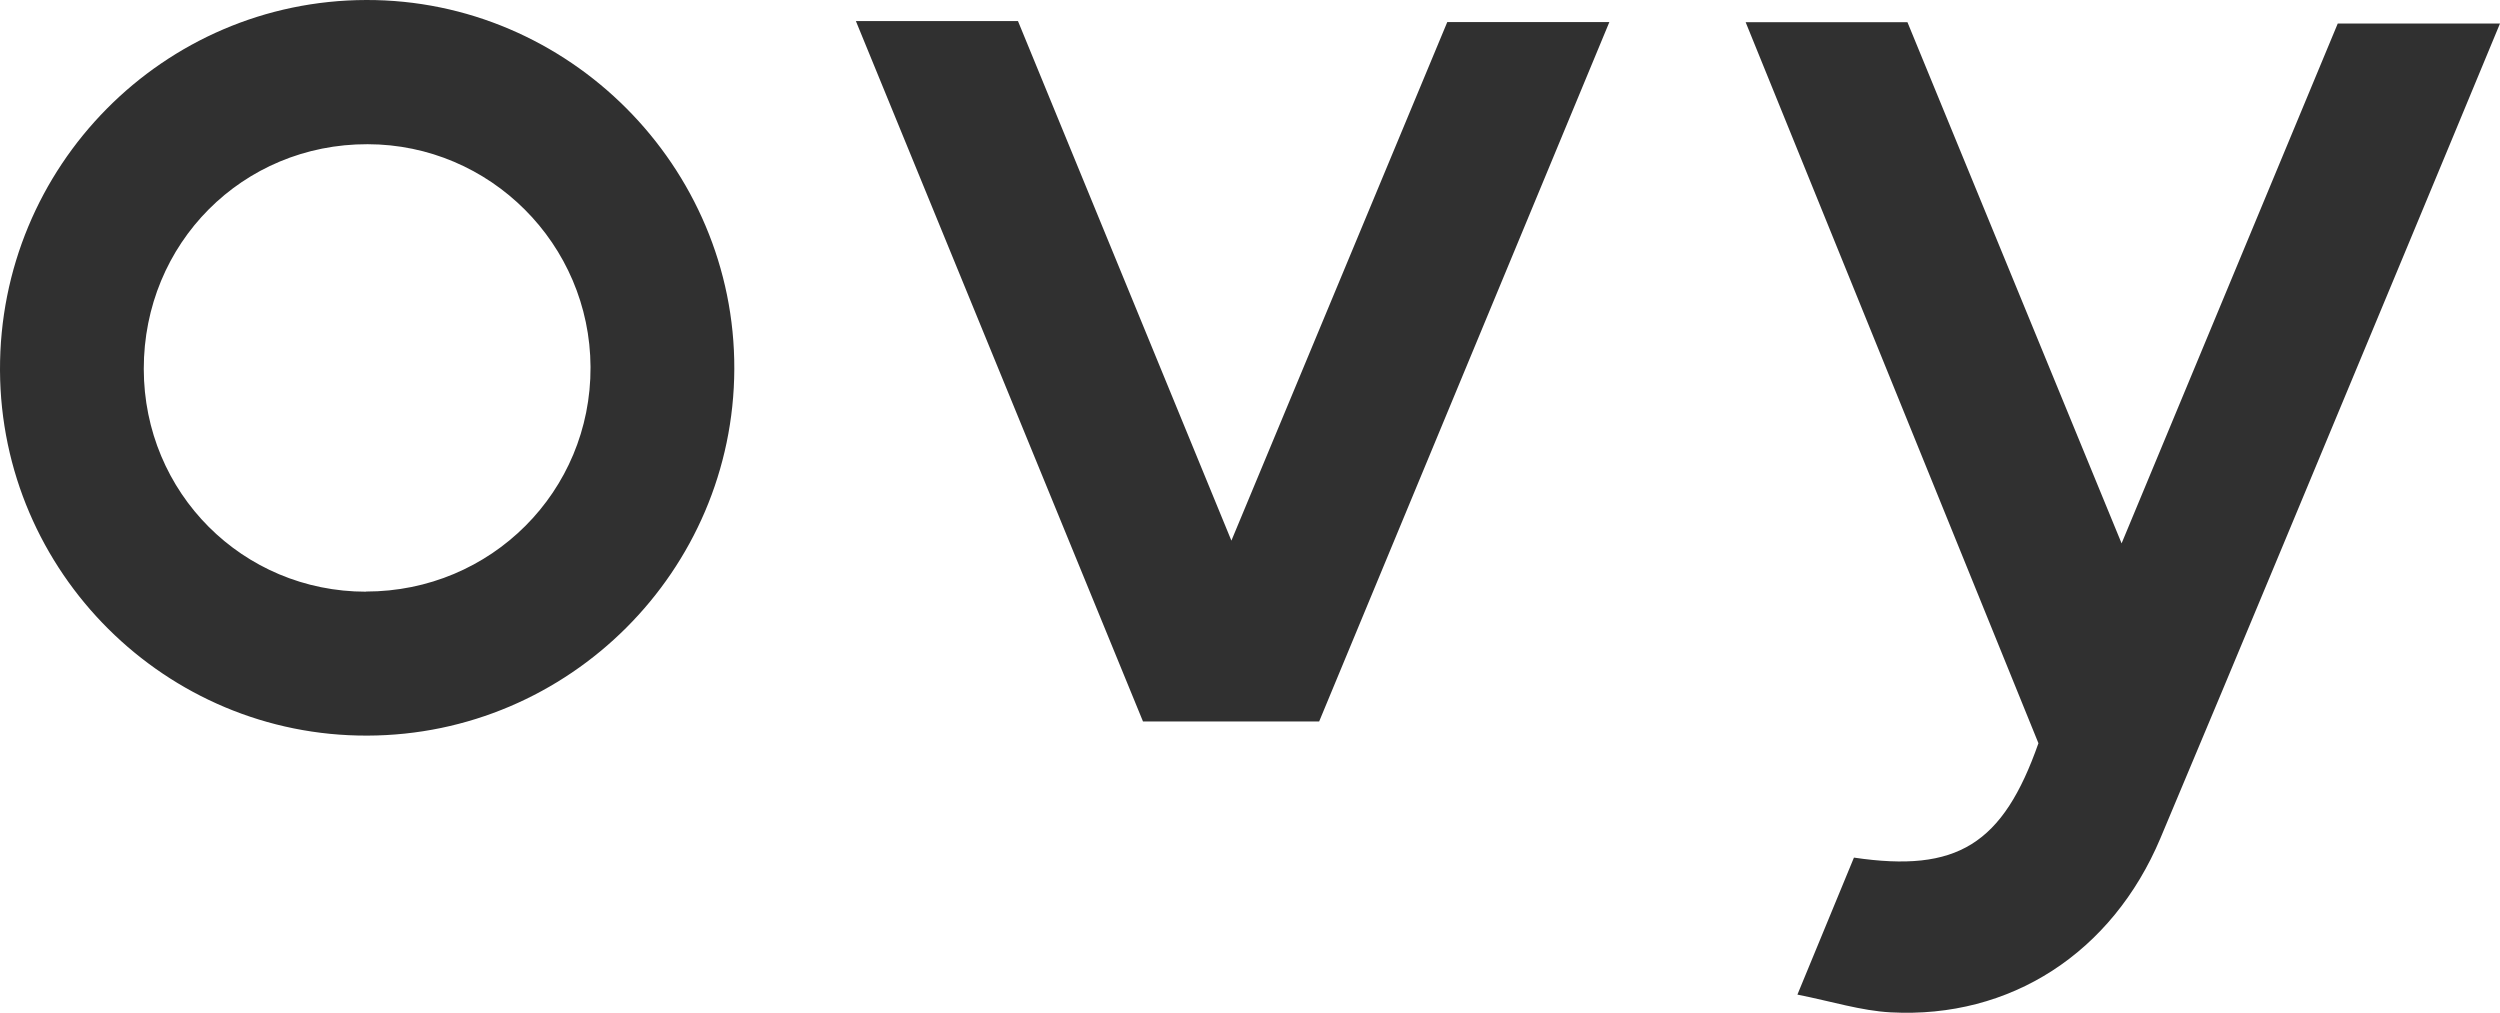
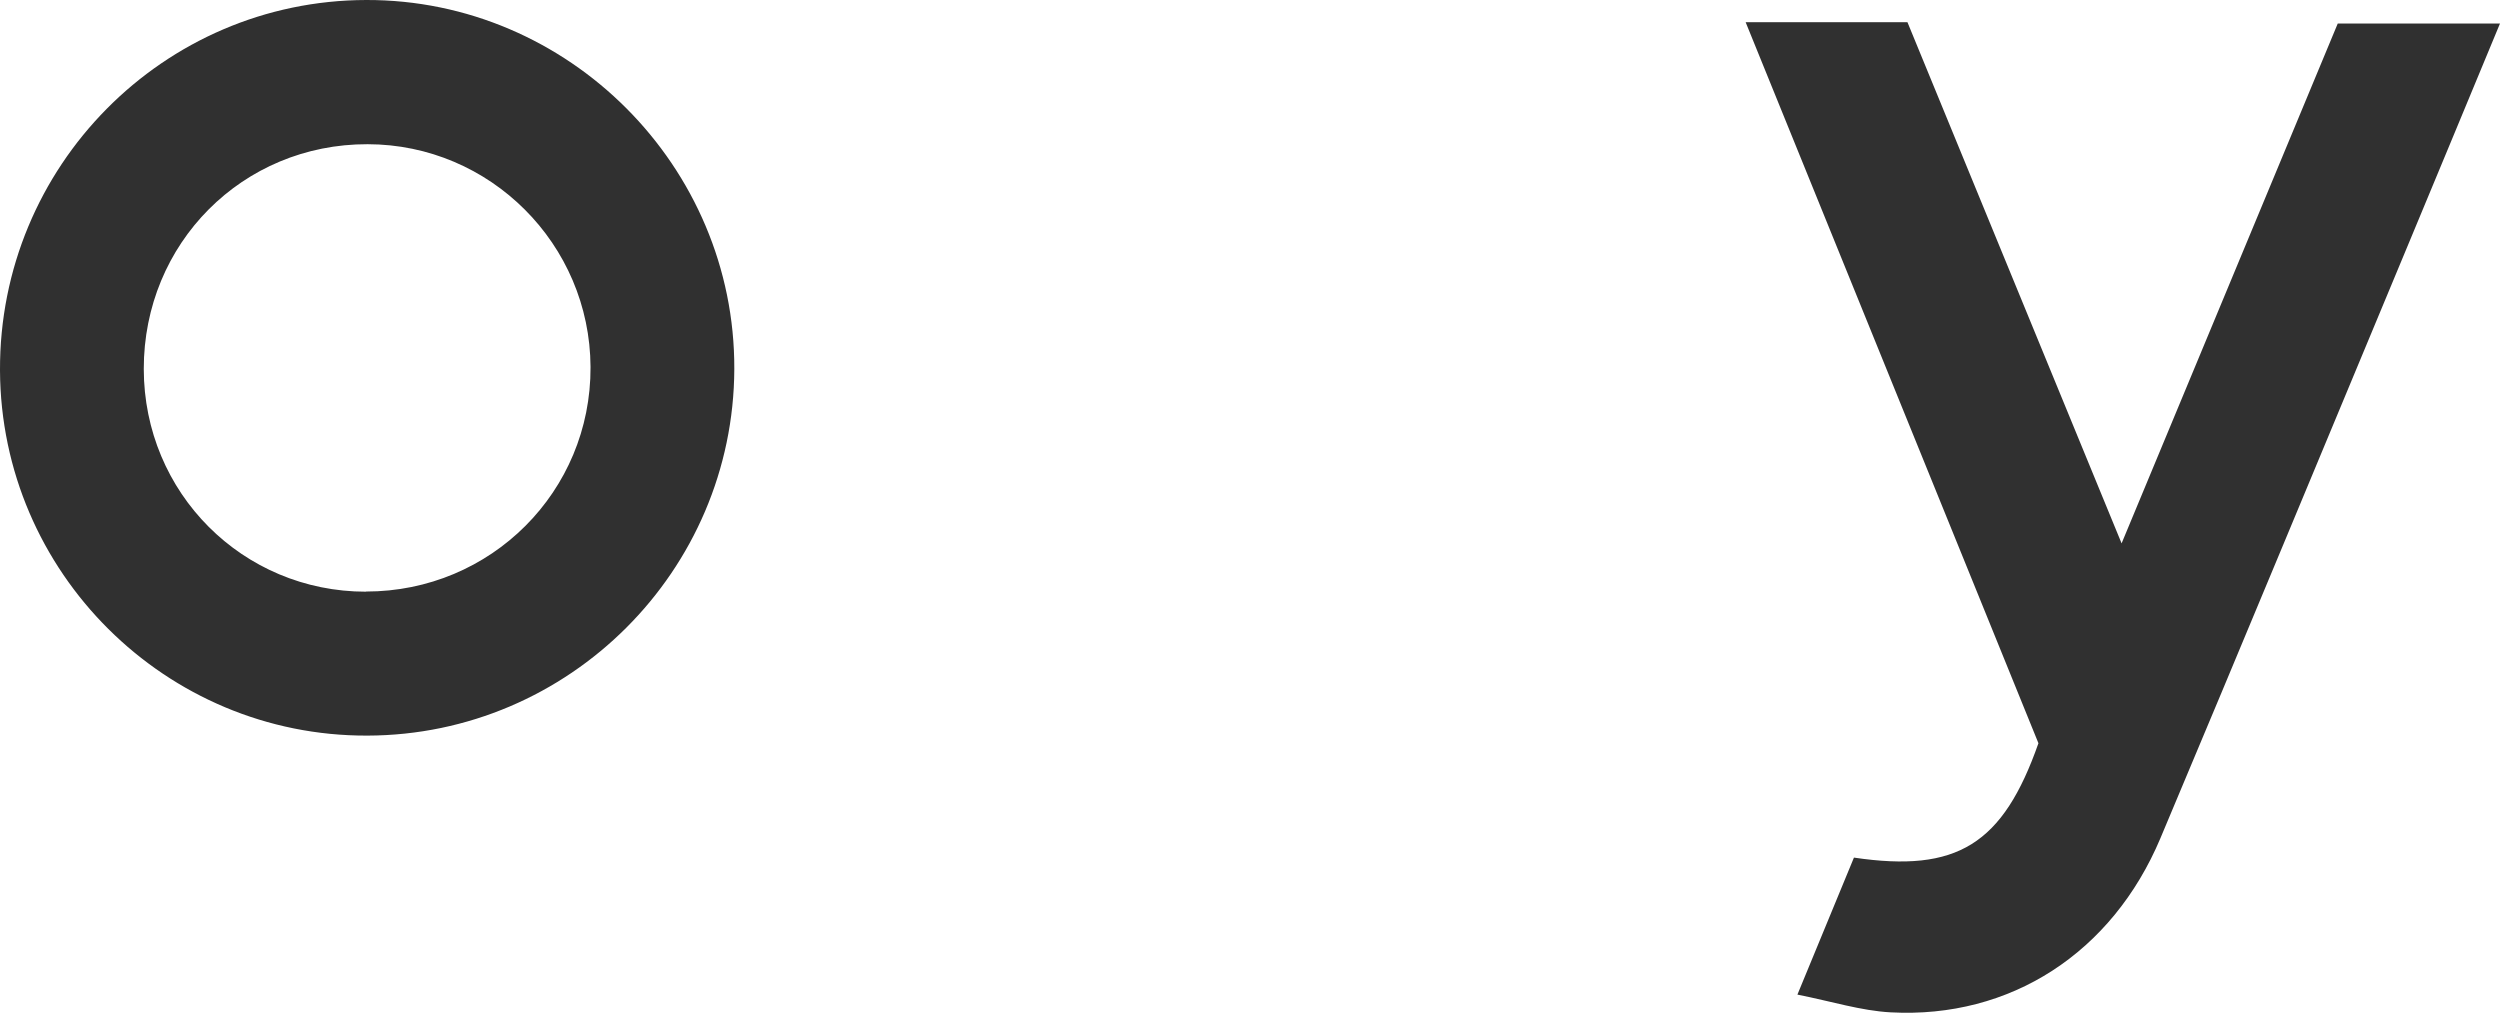
<svg xmlns="http://www.w3.org/2000/svg" viewBox="0 0 173.36 70.24" id="Ebene_1">
  <defs>
    <style>.cls-1{fill:#303030;stroke-width:0px;}</style>
  </defs>
  <path d="M141.35,51.53c-6.74-16.61-13.48-33.21-20.3-49.99h11.22c4.89,11.9,9.78,23.8,14.85,36.14,5.13-12.34,10.07-24.22,14.99-36.05h11.25c-2.24,5.39-4.37,10.55-6.52,15.7-5.67,13.6-11.31,27.22-17.03,40.8-3.35,7.95-10.41,12.52-18.71,12.07-2.04-.11-4.05-.75-6.46-1.23,1.42-3.43,2.67-6.48,3.92-9.5,7.15,1.06,10.33-.9,12.8-7.95Z" class="cls-1" />
  <path d="M25.48,51.01C11.49,51.06.06,39.69,0,25.68-.06,11.54,11.32.03,25.4,0c14.03-.03,25.57,11.54,25.52,25.59-.05,13.99-11.45,25.38-25.44,25.42ZM25.38,41.02c8.67,0,15.61-6.94,15.57-15.57-.04-8.52-6.96-15.44-15.46-15.45-8.67-.02-15.53,6.87-15.52,15.59.01,8.58,6.85,15.44,15.41,15.44Z" class="cls-1" />
-   <path d="M91.48,50.03h-12.22c-6.6-16.11-13.21-32.22-19.91-48.57h11.24c4.85,11.81,9.71,23.64,14.8,36.03,5.13-12.32,10.03-24.09,14.97-35.96h11.24c-6.73,16.22-13.39,32.28-20.12,48.49Z" class="cls-1" />
</svg>